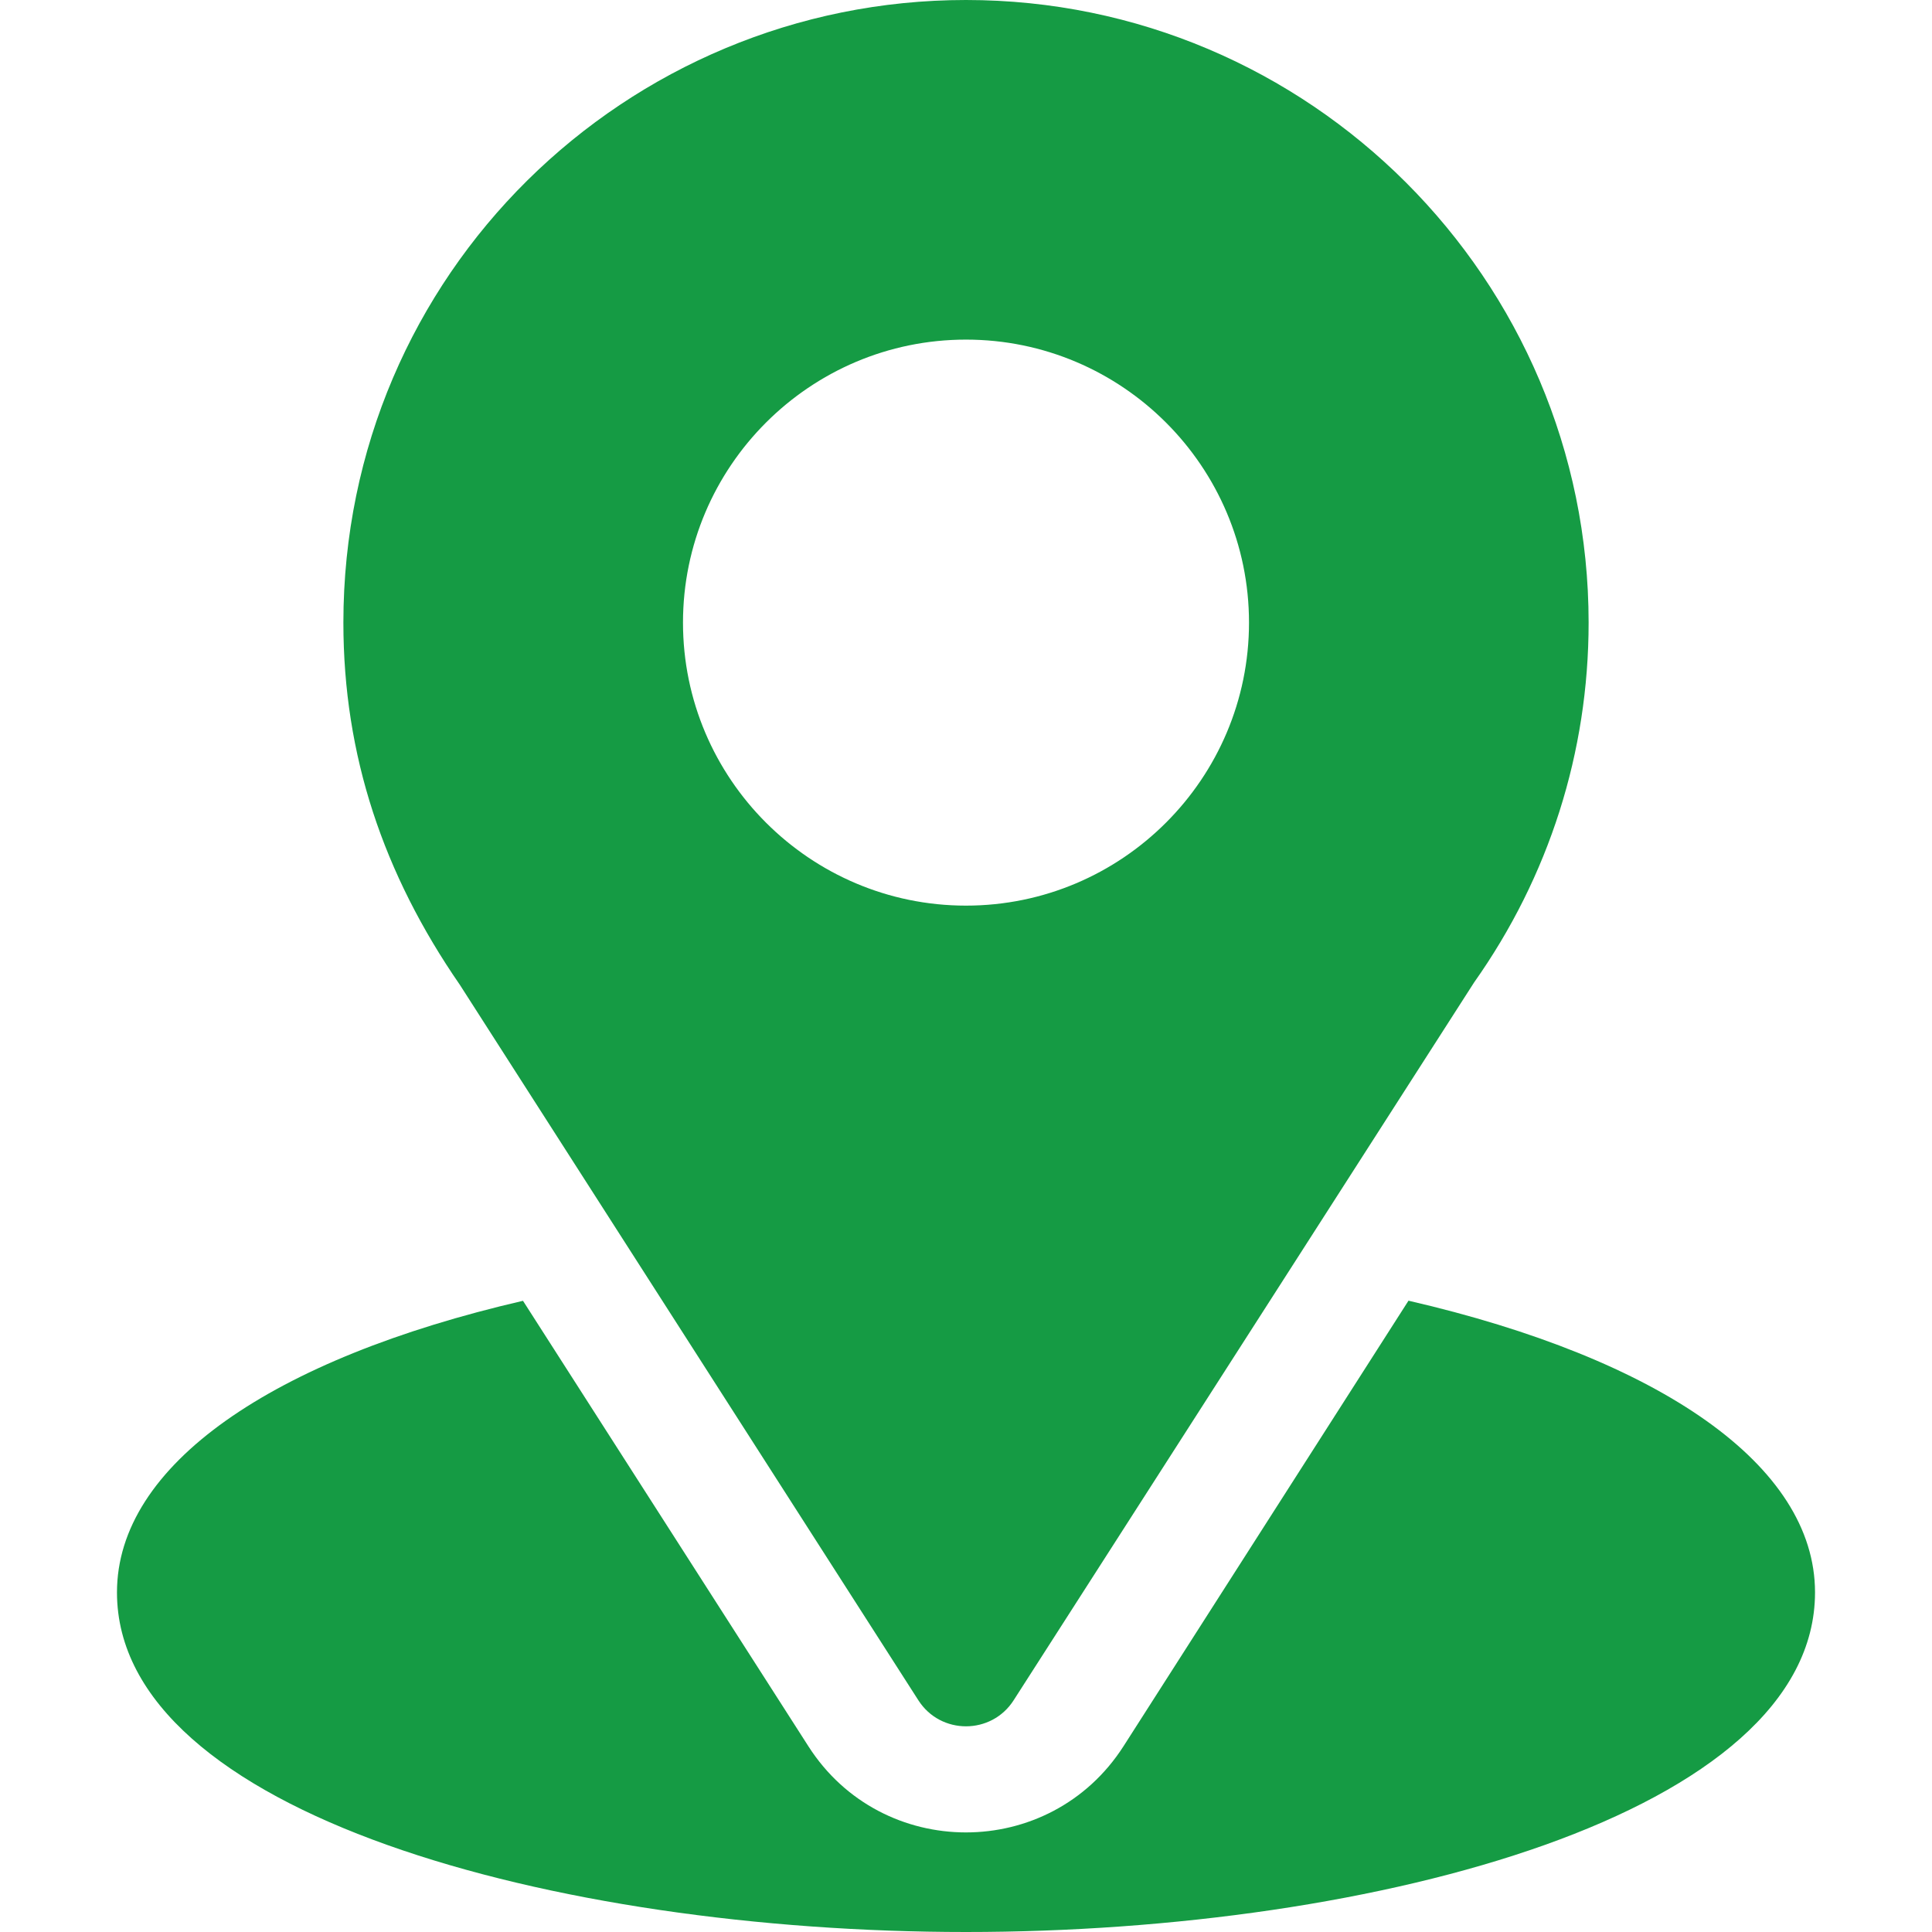
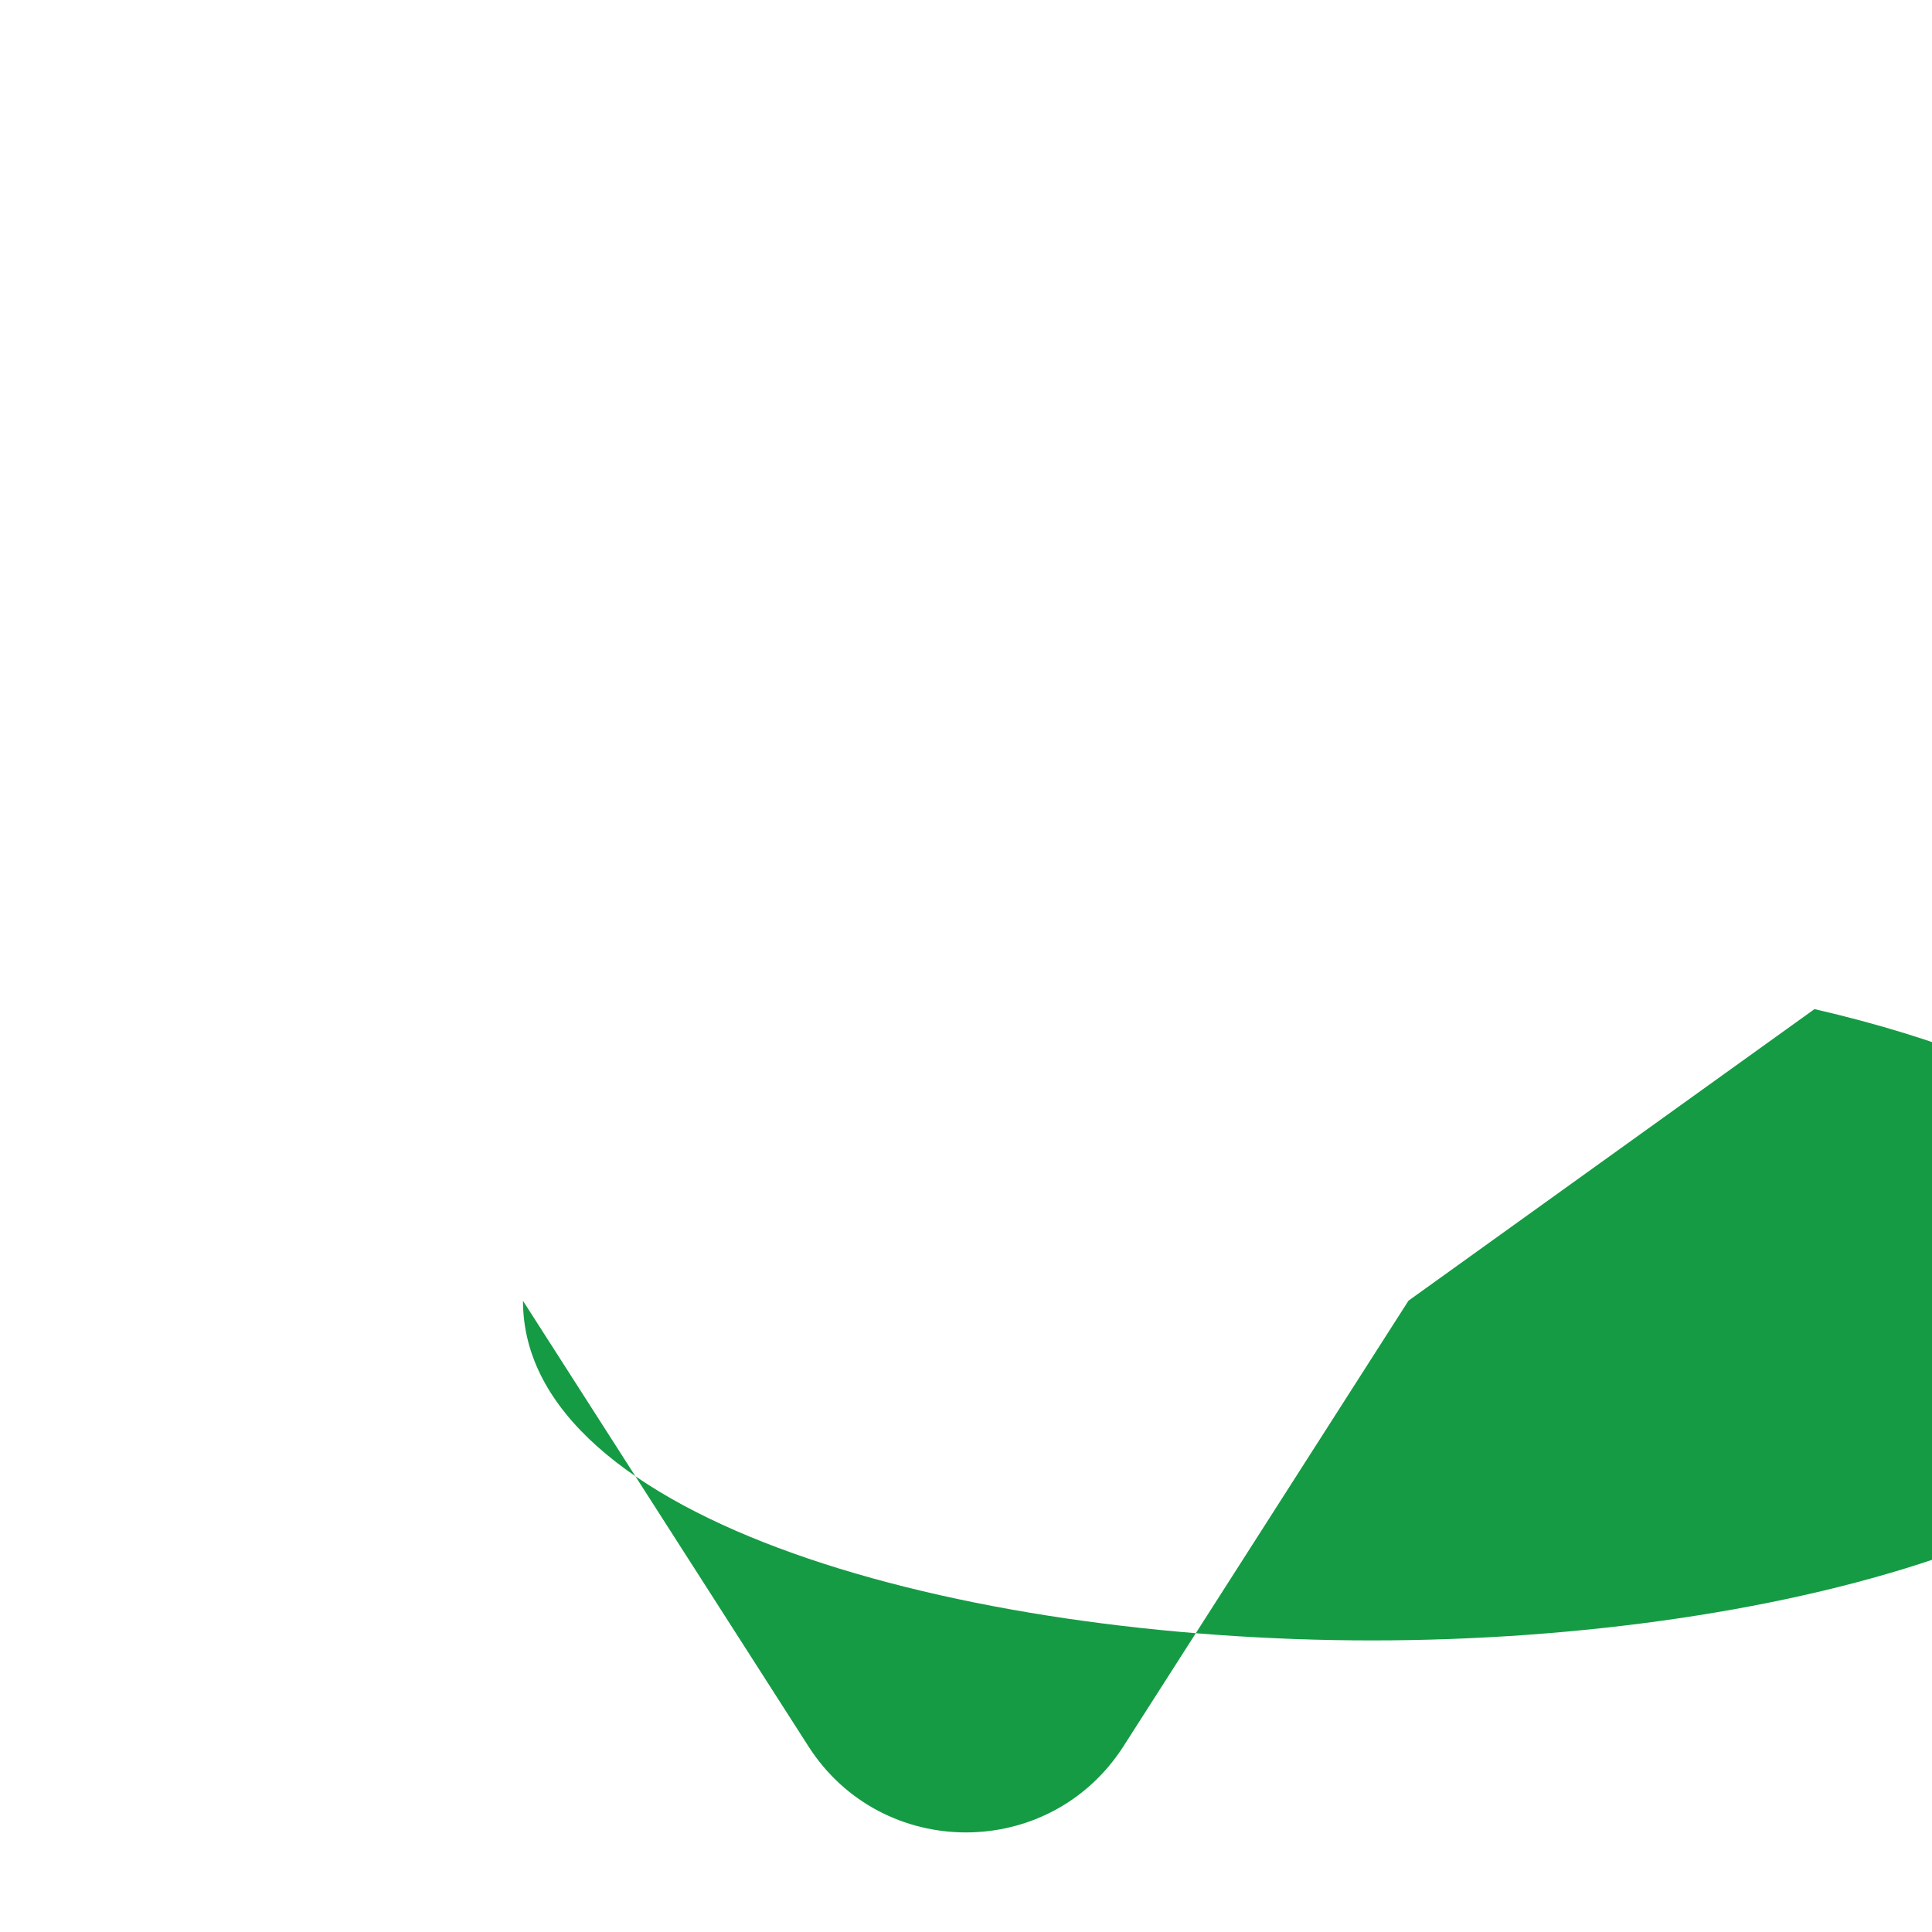
<svg xmlns="http://www.w3.org/2000/svg" version="1.1" width="512" height="512" x="0" y="0" viewBox="0 0 512 512" style="enable-background:new 0 0 512 512" xml:space="preserve">
  <g>
-     <path d="M256 0C166.035 0 91 72.47 91 165c0 35.202 10.578 66.592 30.879 96.006l121.494 189.58c5.894 9.216 19.372 9.198 25.254 0l122.021-190.225C410.512 232.28 421 199.307 421 165 421 74.019 346.981 0 256 0zm0 240c-41.353 0-75-33.647-75-75s33.647-75 75-75 75 33.647 75 75-33.647 75-75 75z" fill="#159b44" opacity="1" data-original="#000000" />
-     <path d="m373.264 344.695-75.531 118.087c-19.551 30.482-64.024 30.382-83.481.029l-75.654-118.085C72.034 360.116 31 388.309 31 422c0 58.462 115.928 90 225 90s225-31.538 225-90c0-33.715-41.091-61.923-107.736-77.305z" fill="#159b44" opacity="1" data-original="#000000" />
+     <path d="m373.264 344.695-75.531 118.087c-19.551 30.482-64.024 30.382-83.481.029l-75.654-118.085c0 58.462 115.928 90 225 90s225-31.538 225-90c0-33.715-41.091-61.923-107.736-77.305z" fill="#159b44" opacity="1" data-original="#000000" />
  </g>
</svg>